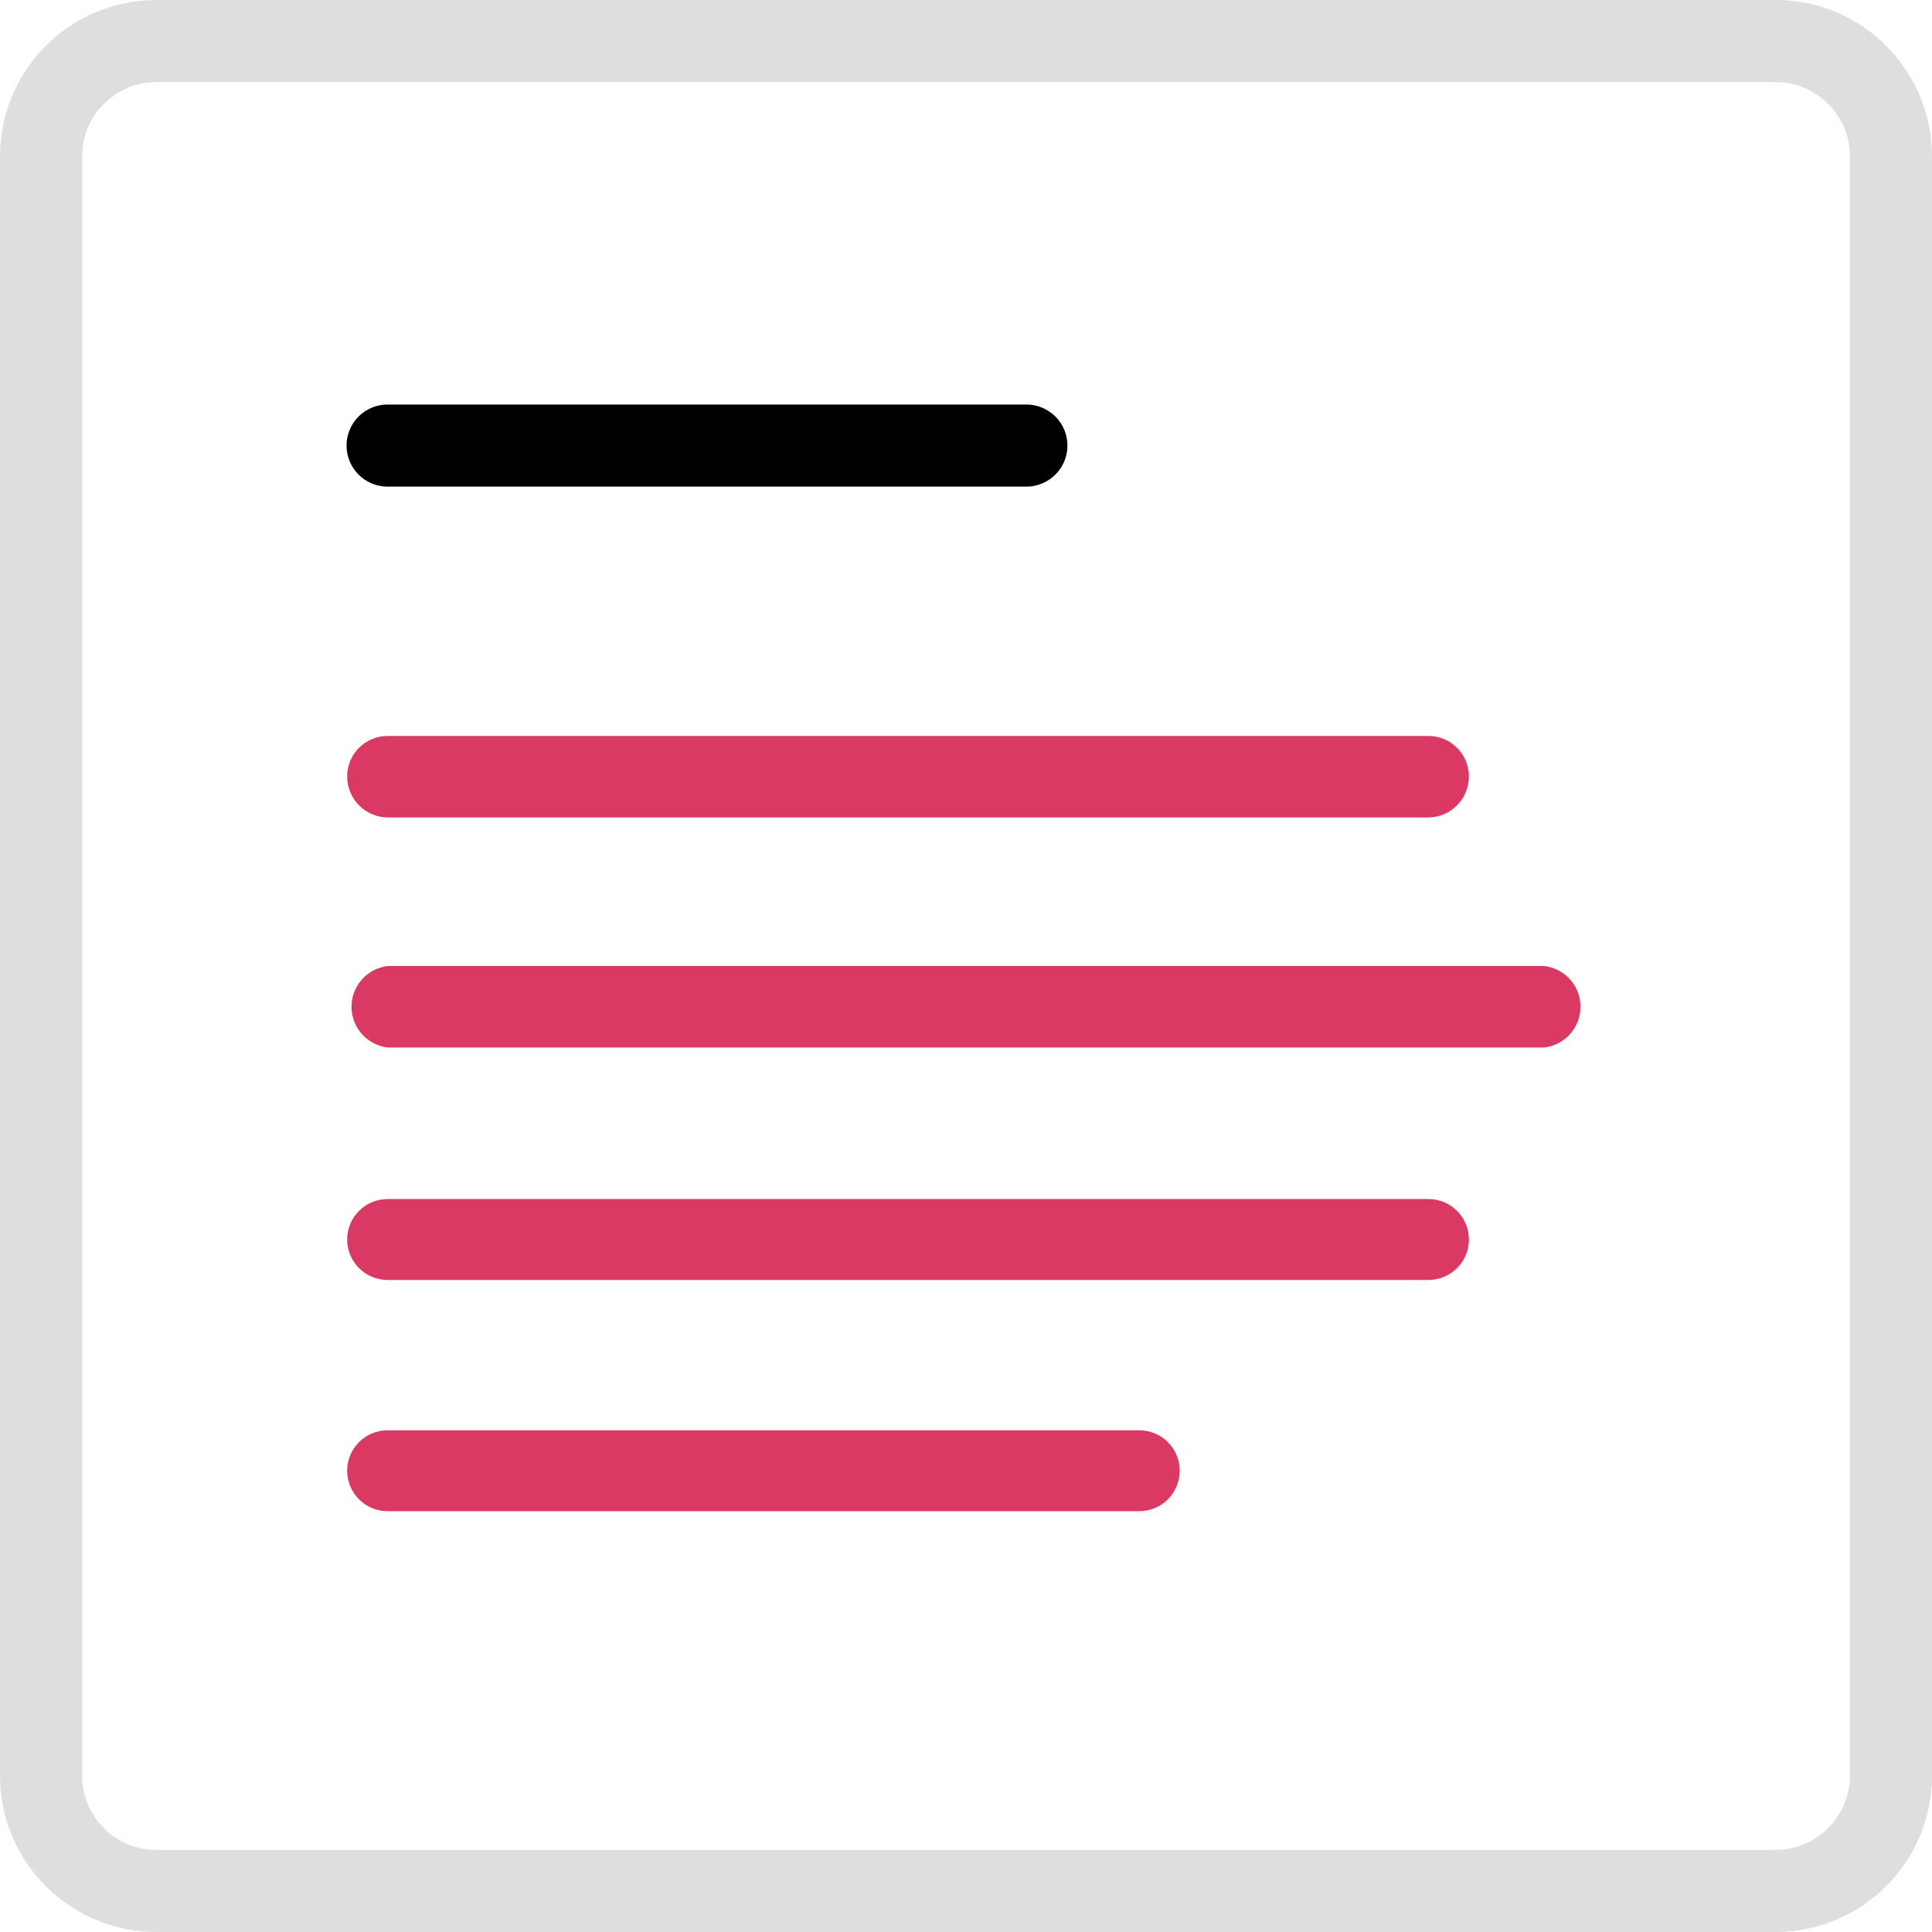
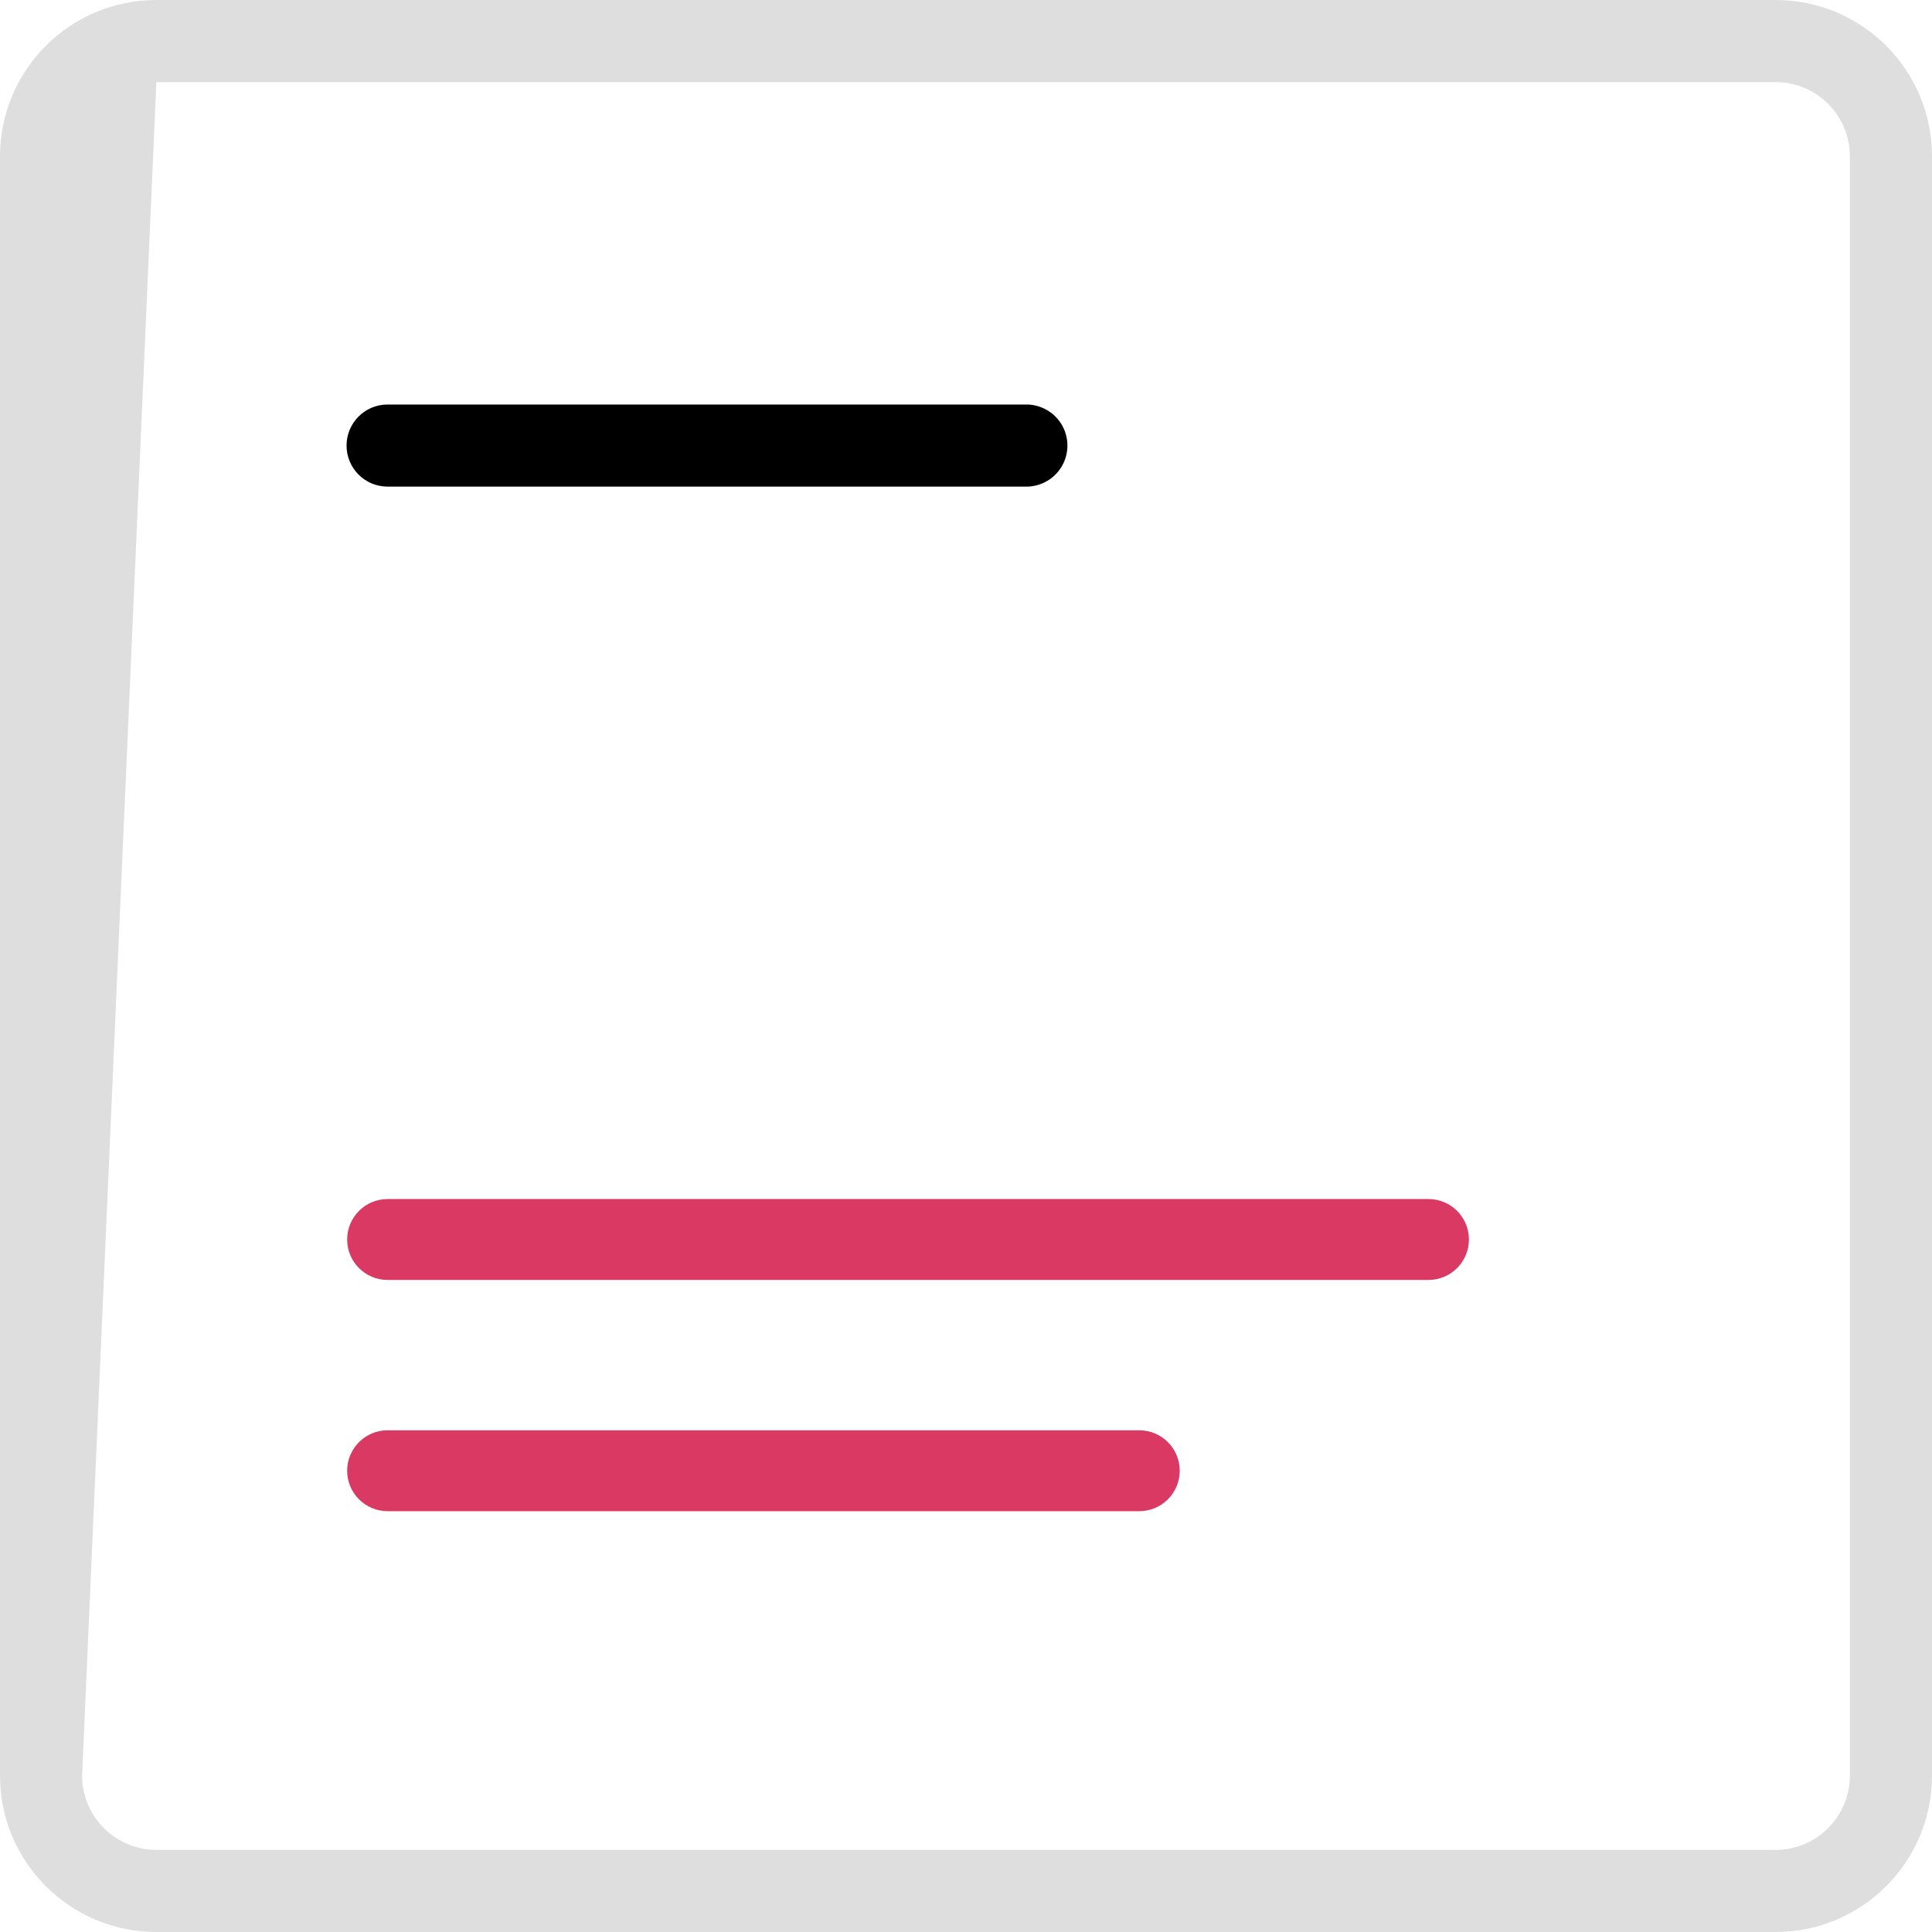
<svg xmlns="http://www.w3.org/2000/svg" width="32" height="32" version="1.1" viewBox="0 0 32 32">
  <title>3A66A888-9256-447A-89B1-56B2FB816B43</title>
  <desc>Created with sketchtool.</desc>
  <g id="Page-1" fill="none" fill-rule="evenodd" stroke="none" stroke-width="1">
    <g id="Icons" fill-rule="nonzero" transform="translate(-134, -1673)">
      <g id="micro-icon-blog" transform="translate(134, 1673)">
        <path id="Path" fill="url(#paint2)" d="M23.66,19.86 L6.42,19.86 C6.05,19.86 5.75,20.16 5.75,20.53 C5.75,20.9 6.05,21.2 6.42,21.2 L23.66,21.2 C24.03,21.2 24.33,20.9 24.33,20.53 C24.33,20.16 24.03,19.86 23.66,19.86 L23.66,19.86 Z" />
        <path id="Path" fill="url(#paint2)" d="M18.87,23.69 L6.42,23.69 C6.05,23.69 5.75,23.99 5.75,24.36 C5.75,24.73 6.05,25.03 6.42,25.03 L18.87,25.03 C19.24,25.03 19.54,24.73 19.54,24.36 C19.54,23.99 19.24,23.69 18.87,23.69 Z" />
-         <path id="Path" fill="url(#paint2)" d="M6.42,13.54 L23.66,13.54 C24.032,13.535 24.33,13.232 24.33,12.86 C24.33,12.49 24.03,12.19 23.66,12.19 L6.42,12.19 C6.05,12.19 5.75,12.49 5.75,12.86 C5.75,13.232 6.048,13.535 6.42,13.54 Z" />
-         <path id="Path" fill="url(#paint2)" d="M25.58,16 L6.42,16 C6.079,16.042 5.822,16.331 5.822,16.675 C5.822,17.019 6.079,17.308 6.42,17.35 L25.58,17.35 C25.921,17.308 26.178,17.019 26.178,16.675 C26.178,16.331 25.921,16.042 25.58,16 L25.58,16 Z" />
-         <path id="Shape" fill="#DEDEDE" d="M29.41,32 L2.59,32 C1.16,32 0,30.84 0,29.41 L0,2.59 C0,1.16 1.16,0 2.59,0 L29.41,0 C30.84,0 32,1.16 32,2.59 L32,29.41 C32,30.84 30.84,32 29.41,32 Z M2.59,1.36 C1.911,1.36 1.36,1.911 1.36,2.59 L1.36,29.41 C1.36,30.089 1.911,30.64 2.59,30.64 L29.41,30.64 C30.089,30.64 30.64,30.089 30.64,29.41 L30.64,2.59 C30.64,1.911 30.089,1.36 29.41,1.36 L2.59,1.36 Z" />
+         <path id="Shape" fill="#DEDEDE" d="M29.41,32 L2.59,32 C1.16,32 0,30.84 0,29.41 L0,2.59 C0,1.16 1.16,0 2.59,0 L29.41,0 C30.84,0 32,1.16 32,2.59 L32,29.41 C32,30.84 30.84,32 29.41,32 Z M2.59,1.36 L1.36,29.41 C1.36,30.089 1.911,30.64 2.59,30.64 L29.41,30.64 C30.089,30.64 30.64,30.089 30.64,29.41 L30.64,2.59 C30.64,1.911 30.089,1.36 29.41,1.36 L2.59,1.36 Z" />
        <path id="Path" fill="#000000" d="M17,8.06 L6.42,8.06 C6.044,8.06 5.74,7.756 5.74,7.38 C5.74,7.004 6.044,6.7 6.42,6.7 L17,6.7 C17.243,6.7 17.467,6.83 17.589,7.04 C17.71,7.25 17.71,7.51 17.589,7.72 C17.467,7.93 17.243,8.06 17,8.06 Z" />
      </g>
    </g>
  </g>
  <defs>
    <linearGradient id="paint2" gradientUnits="userSpaceOnUse">
      <stop stop-color="#7B3CA8" />
      <stop offset="0" stop-color="#D93962" />
    </linearGradient>
  </defs>
</svg>